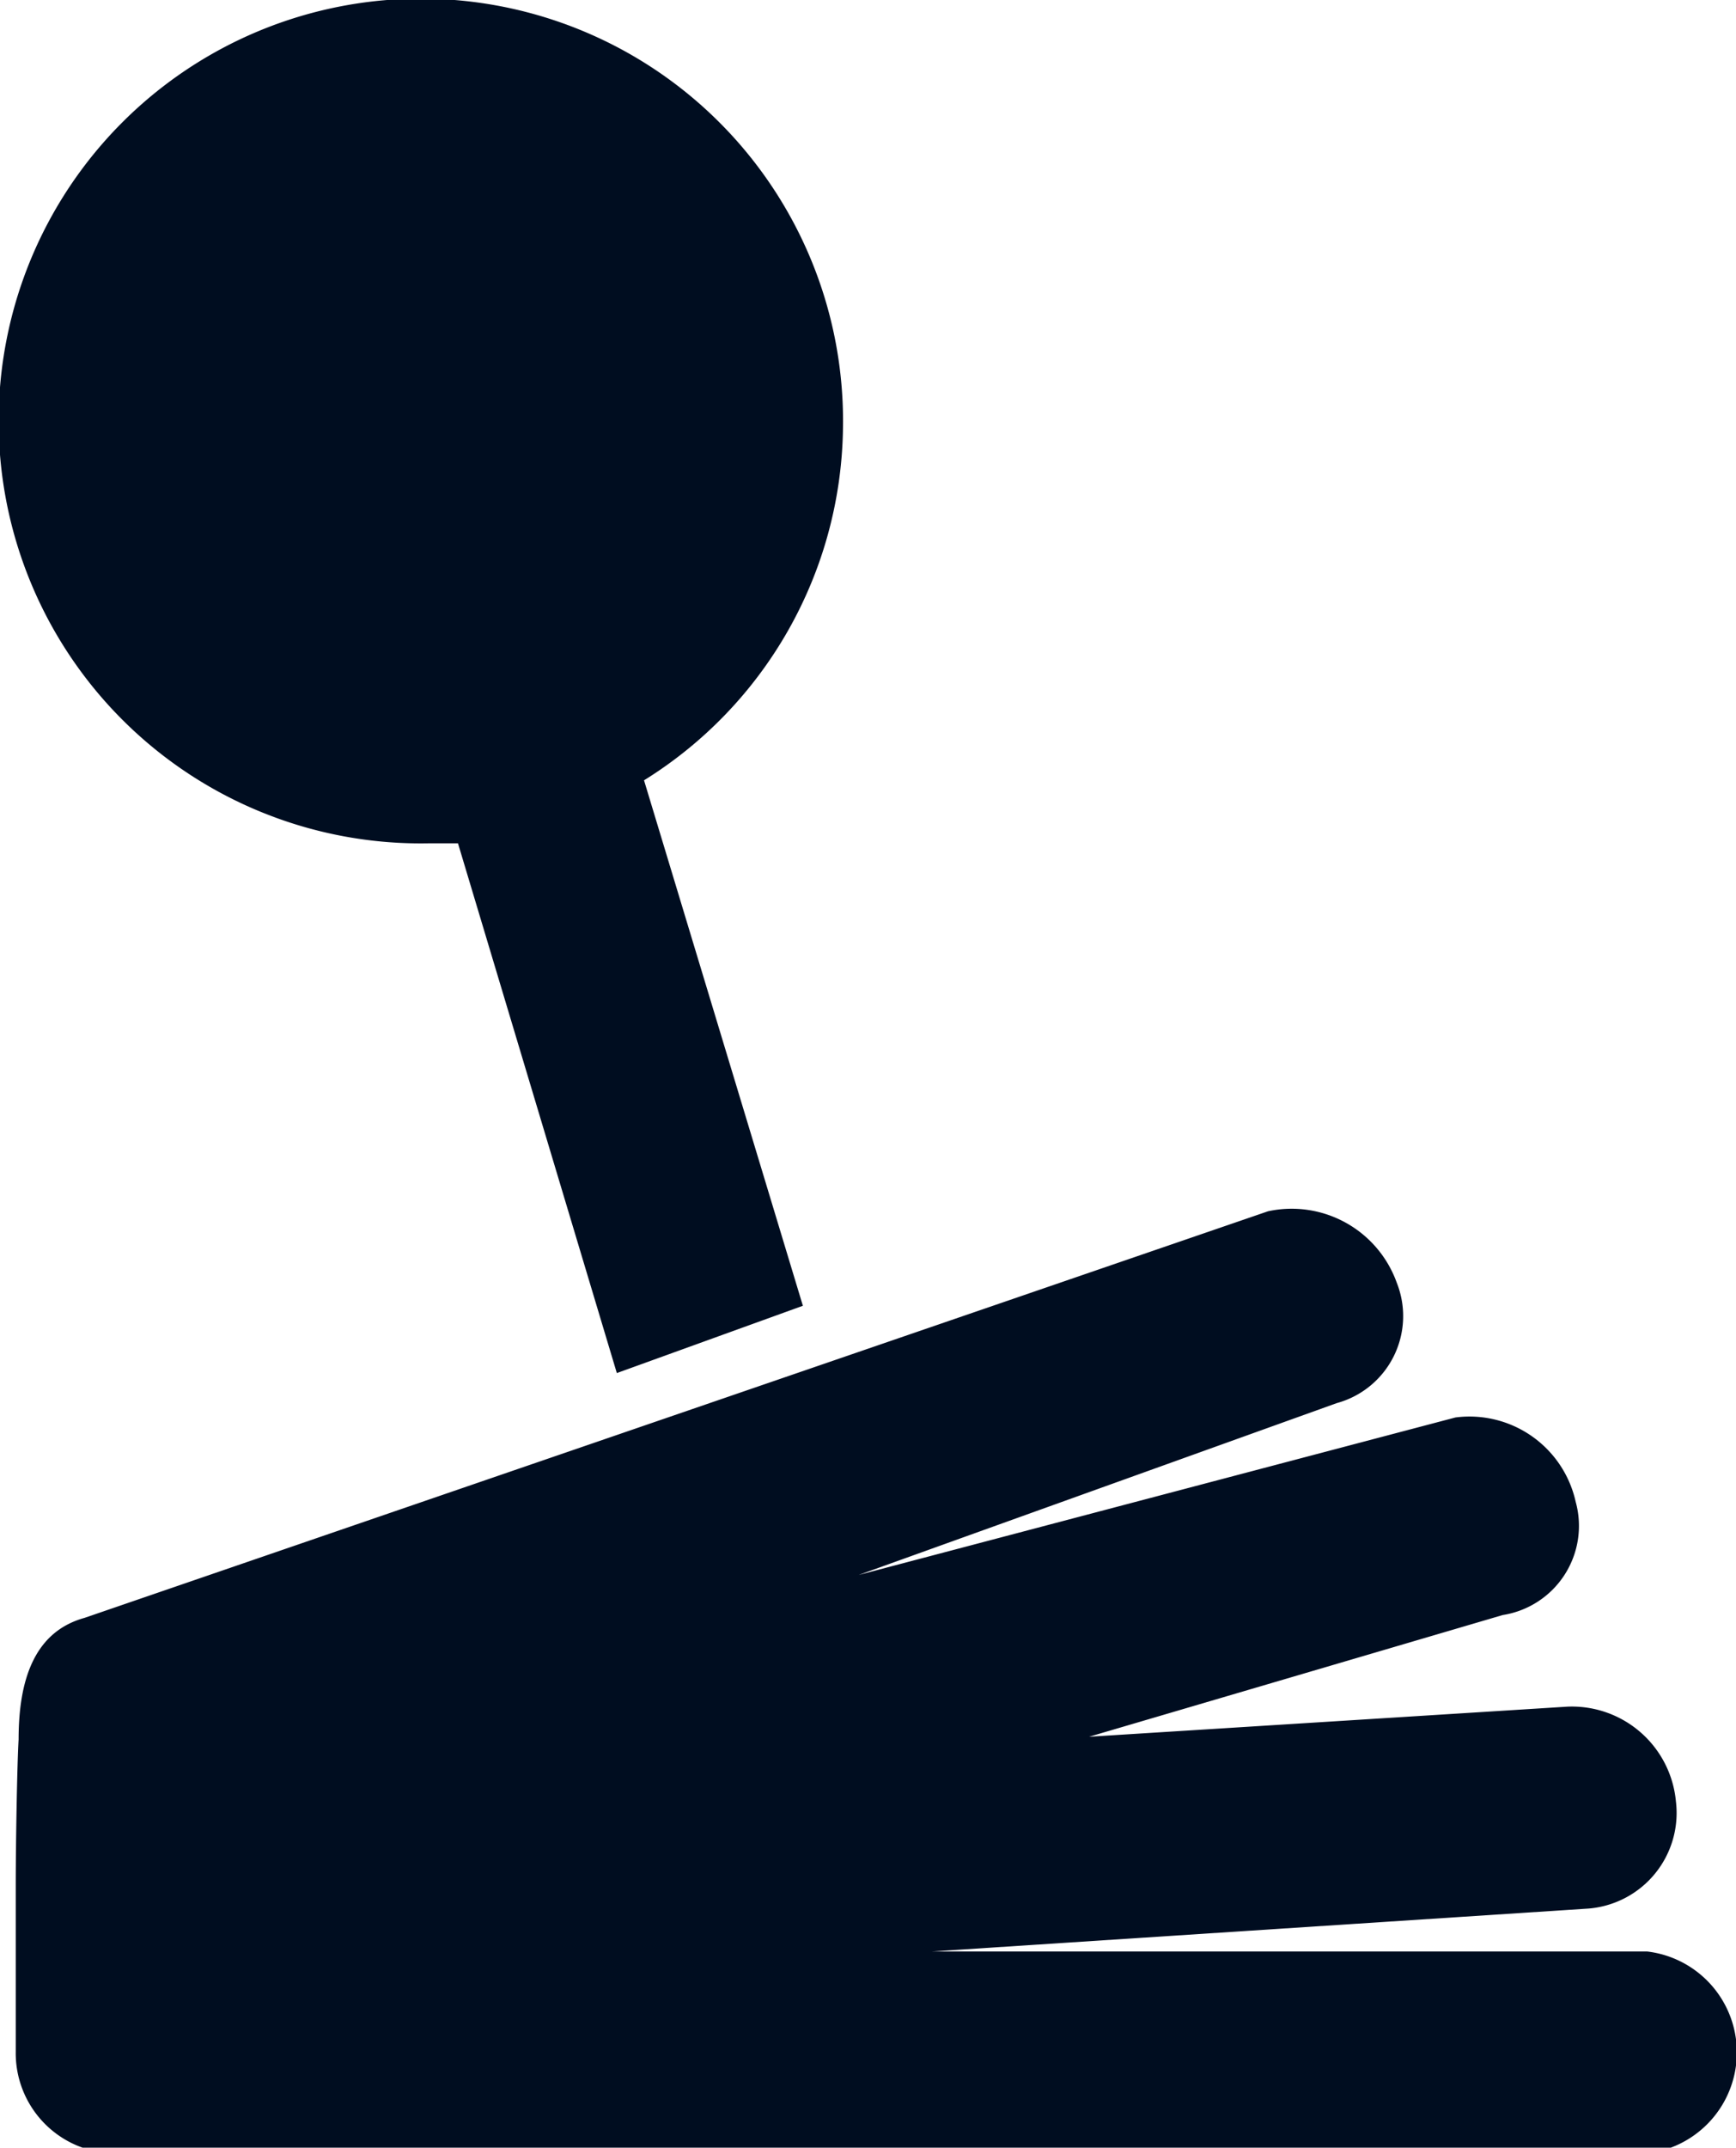
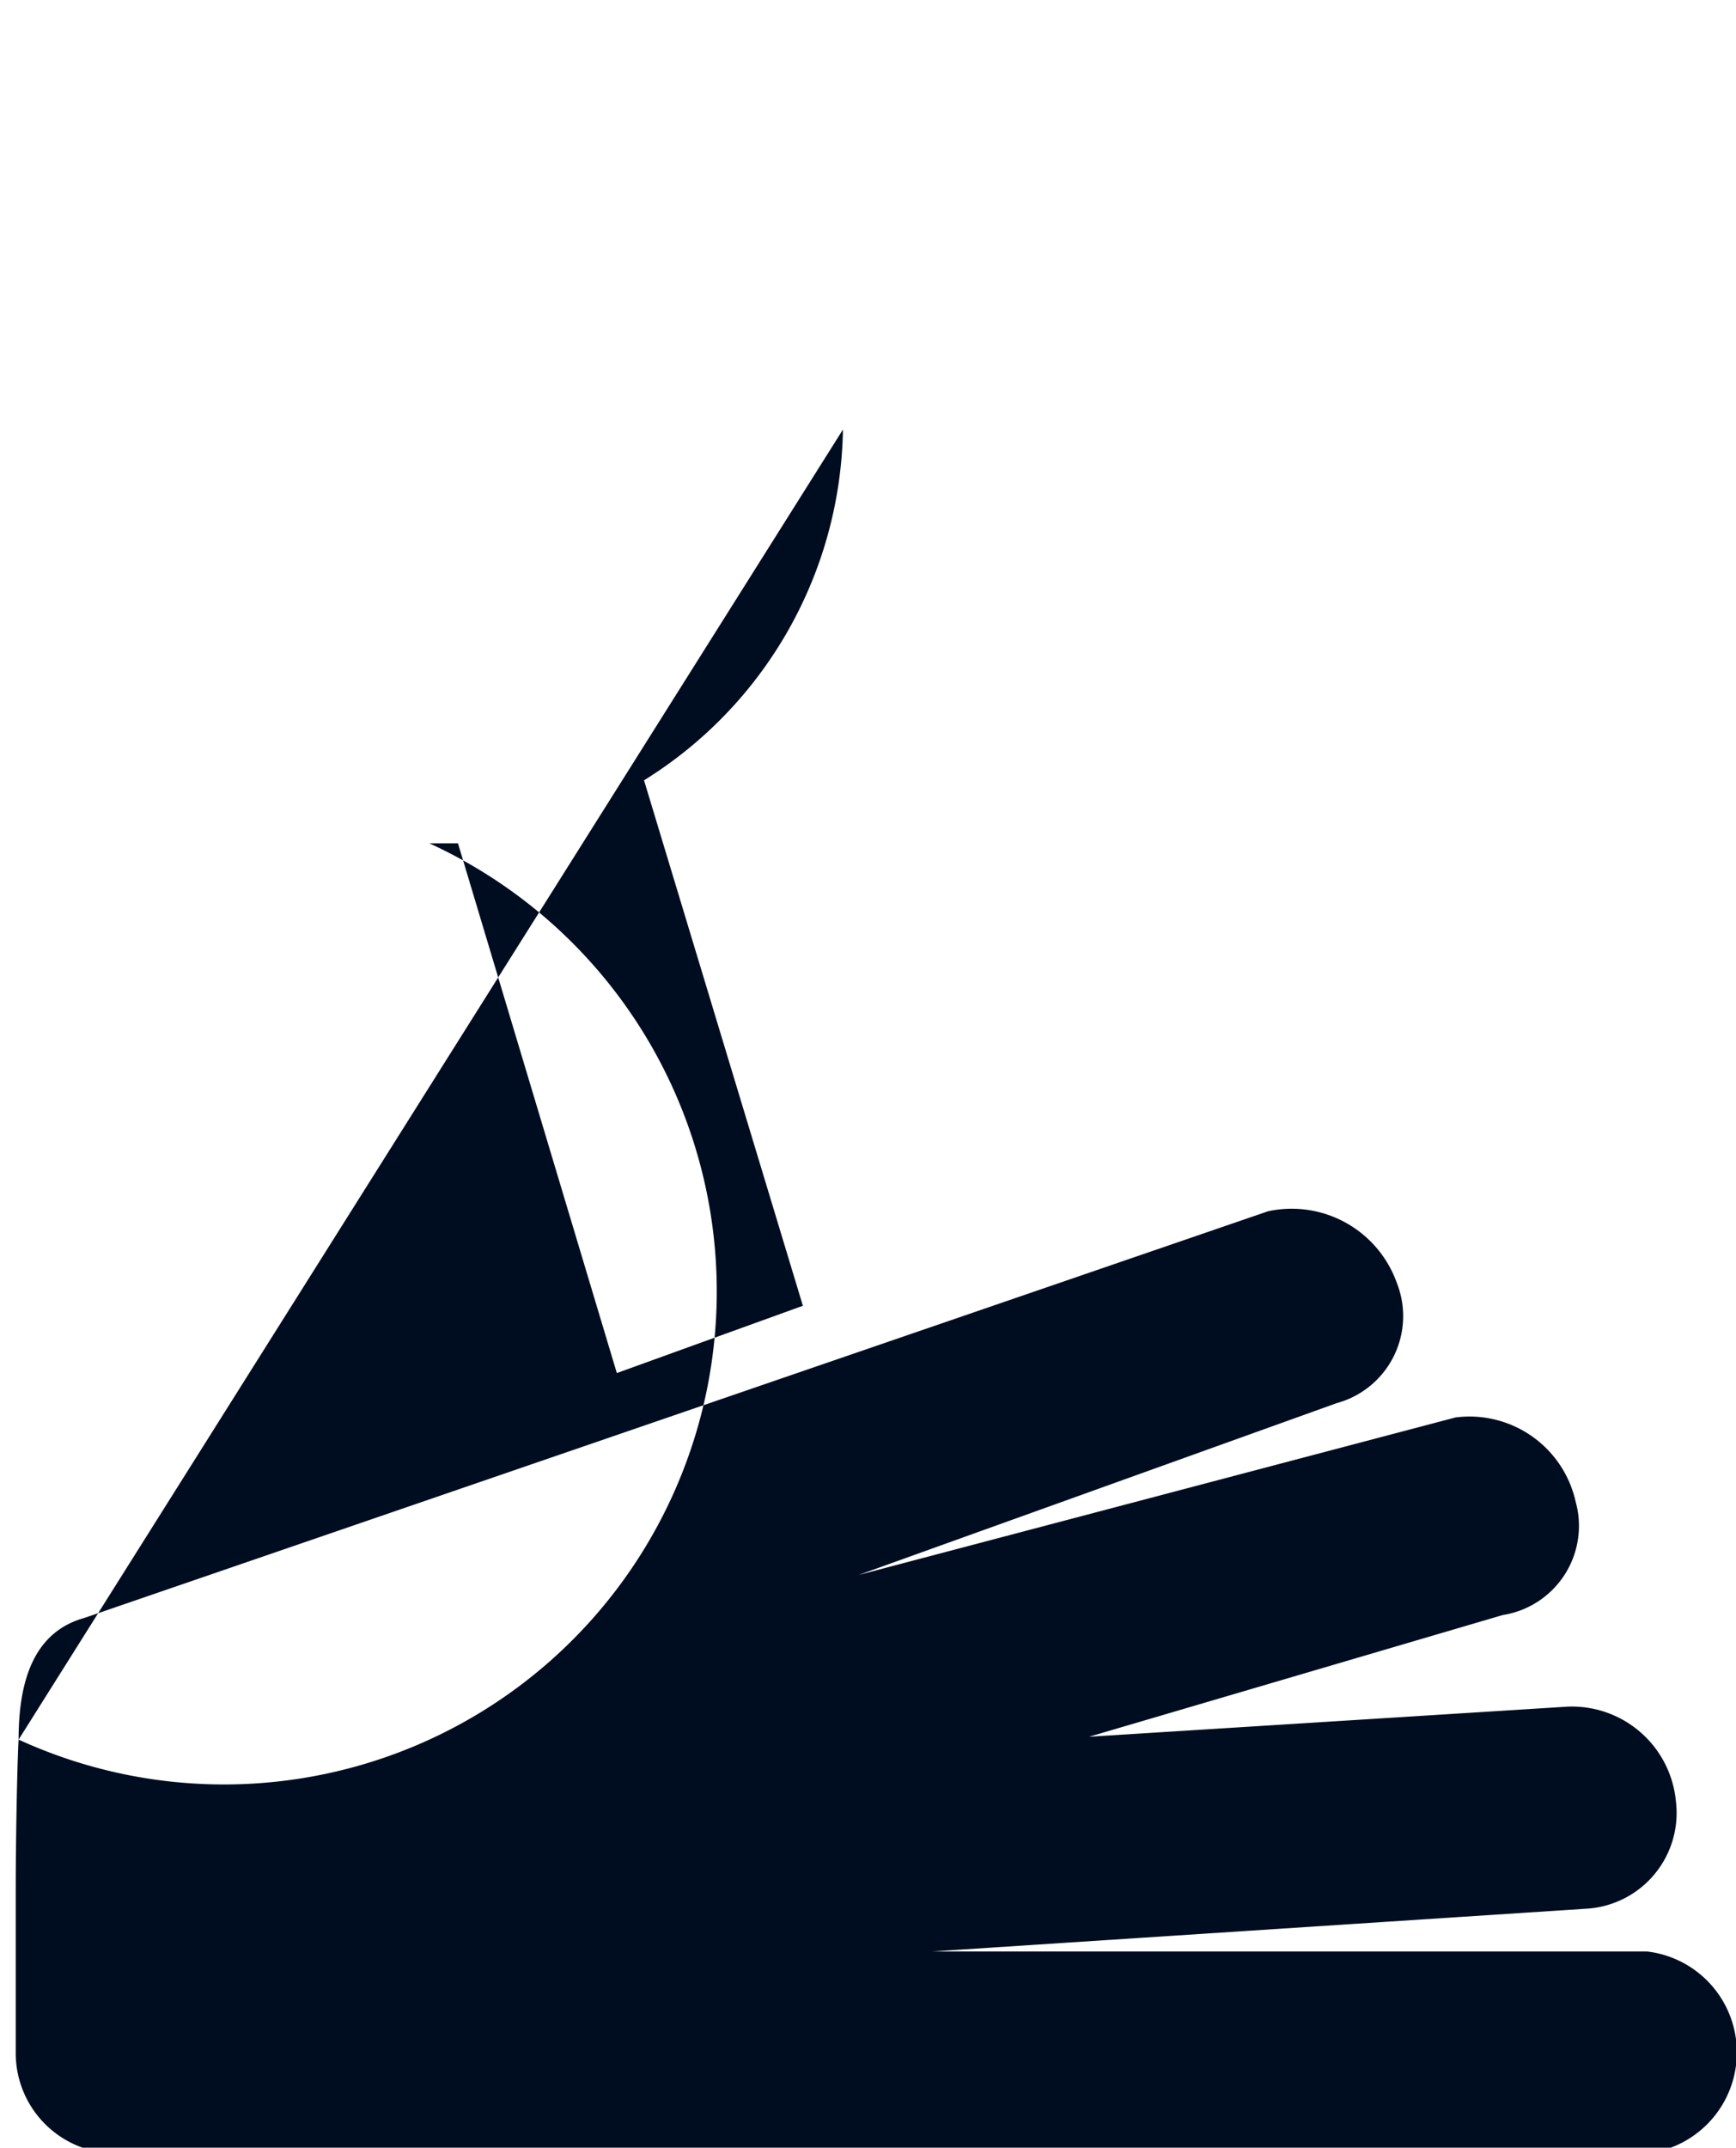
<svg xmlns="http://www.w3.org/2000/svg" viewBox="0 0 12.13 15">
  <defs>
    <style>.cls-1{fill:#000d20;fill-rule:evenodd;}</style>
  </defs>
  <g id="Livello_2" data-name="Livello 2">
    <g id="Ñëîé_1" data-name="Ñëîé 1">
-       <path class="cls-1" d="M.13,12.15c0-.4.1-.75.46-.85L8.86,8.46a.78.78,0,0,1,.9.5.63.63,0,0,1-.42.84L6,11l4.17-1.1a.76.76,0,0,1,.84.59.63.63,0,0,1-.51.79l-2.89.85,3.34-.21a.73.73,0,0,1,.76.66.67.67,0,0,1-.61.75l-4.59.3h5a.71.71,0,0,1,0,1.41H.8a.7.7,0,0,1-.69-.71V13.17C.11,12.87.12,12.31.13,12.15ZM5.89,3A2.95,2.95,0,1,0,3,5.89H3.2l1.11,3.7,1.3-.47L4.5,5.45A2.94,2.94,0,0,0,5.89,3Z" />
+       <path class="cls-1" d="M.13,12.15c0-.4.1-.75.46-.85L8.86,8.46a.78.78,0,0,1,.9.5.63.63,0,0,1-.42.84L6,11l4.17-1.1a.76.76,0,0,1,.84.59.63.63,0,0,1-.51.79l-2.89.85,3.34-.21a.73.73,0,0,1,.76.66.67.67,0,0,1-.61.75l-4.59.3h5a.71.71,0,0,1,0,1.41H.8a.7.7,0,0,1-.69-.71V13.17C.11,12.87.12,12.31.13,12.15ZA2.95,2.95,0,1,0,3,5.89H3.2l1.11,3.7,1.3-.47L4.5,5.45A2.94,2.94,0,0,0,5.89,3Z" />
    </g>
  </g>
</svg>